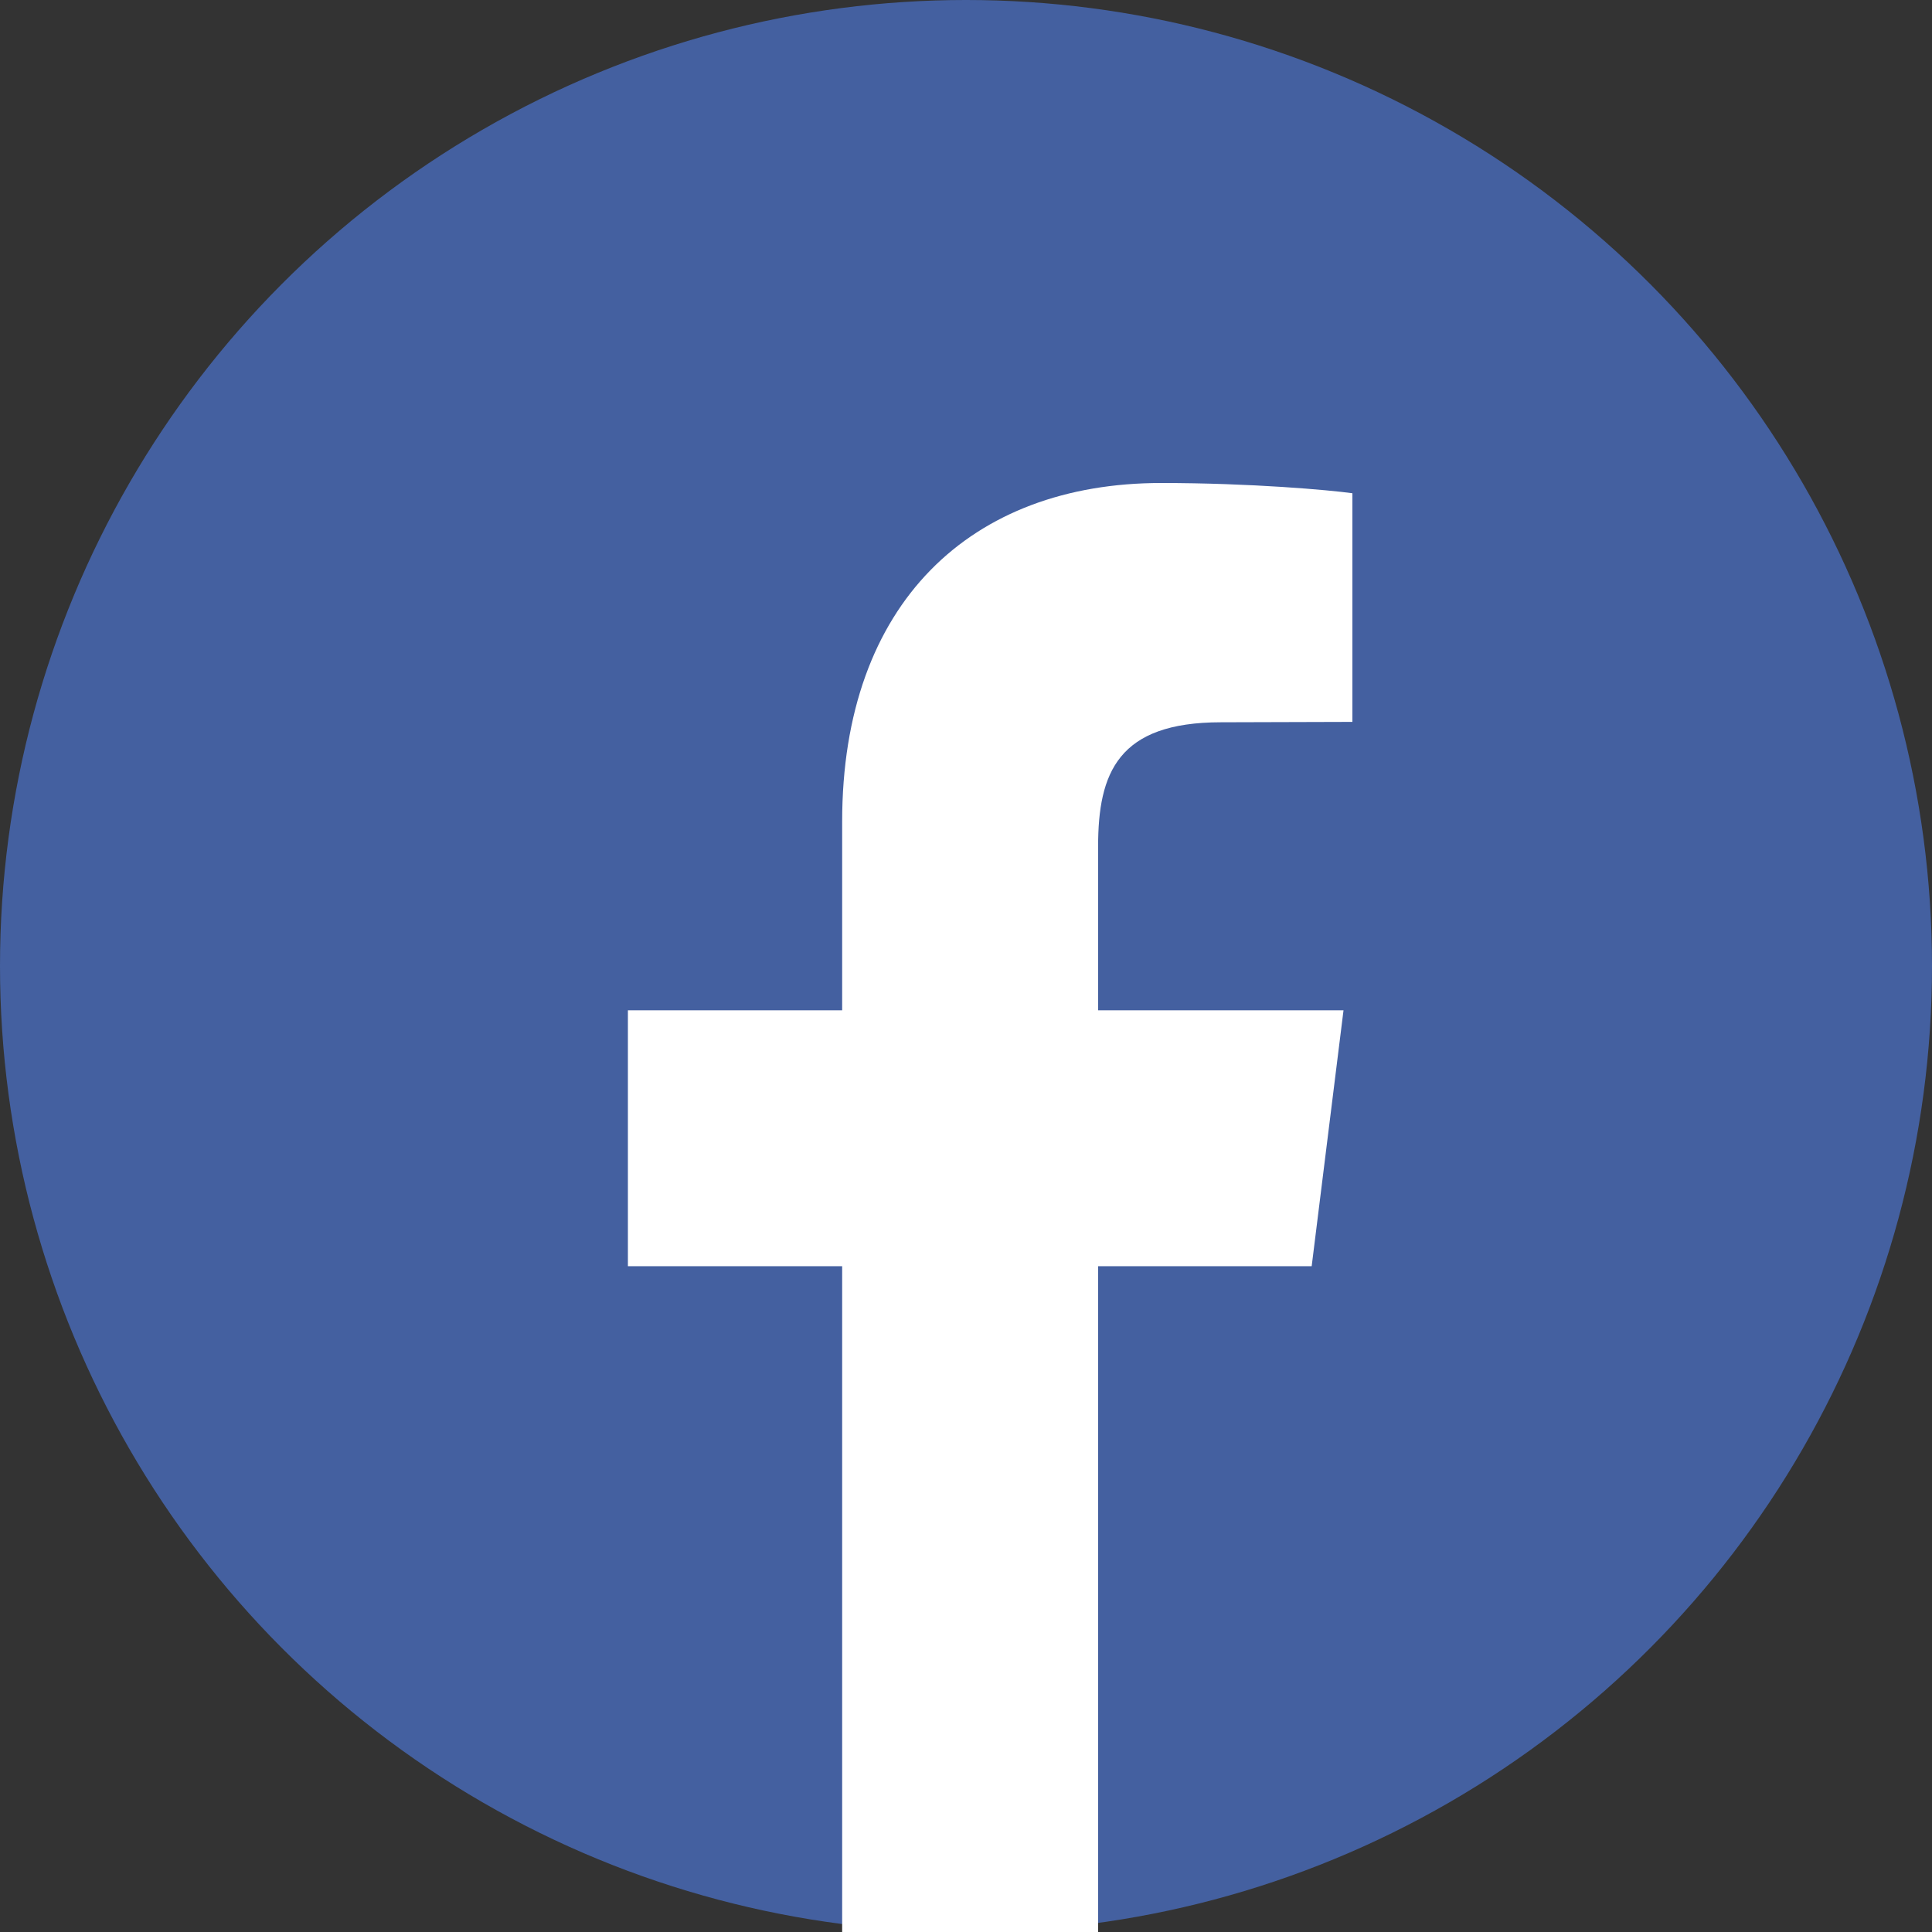
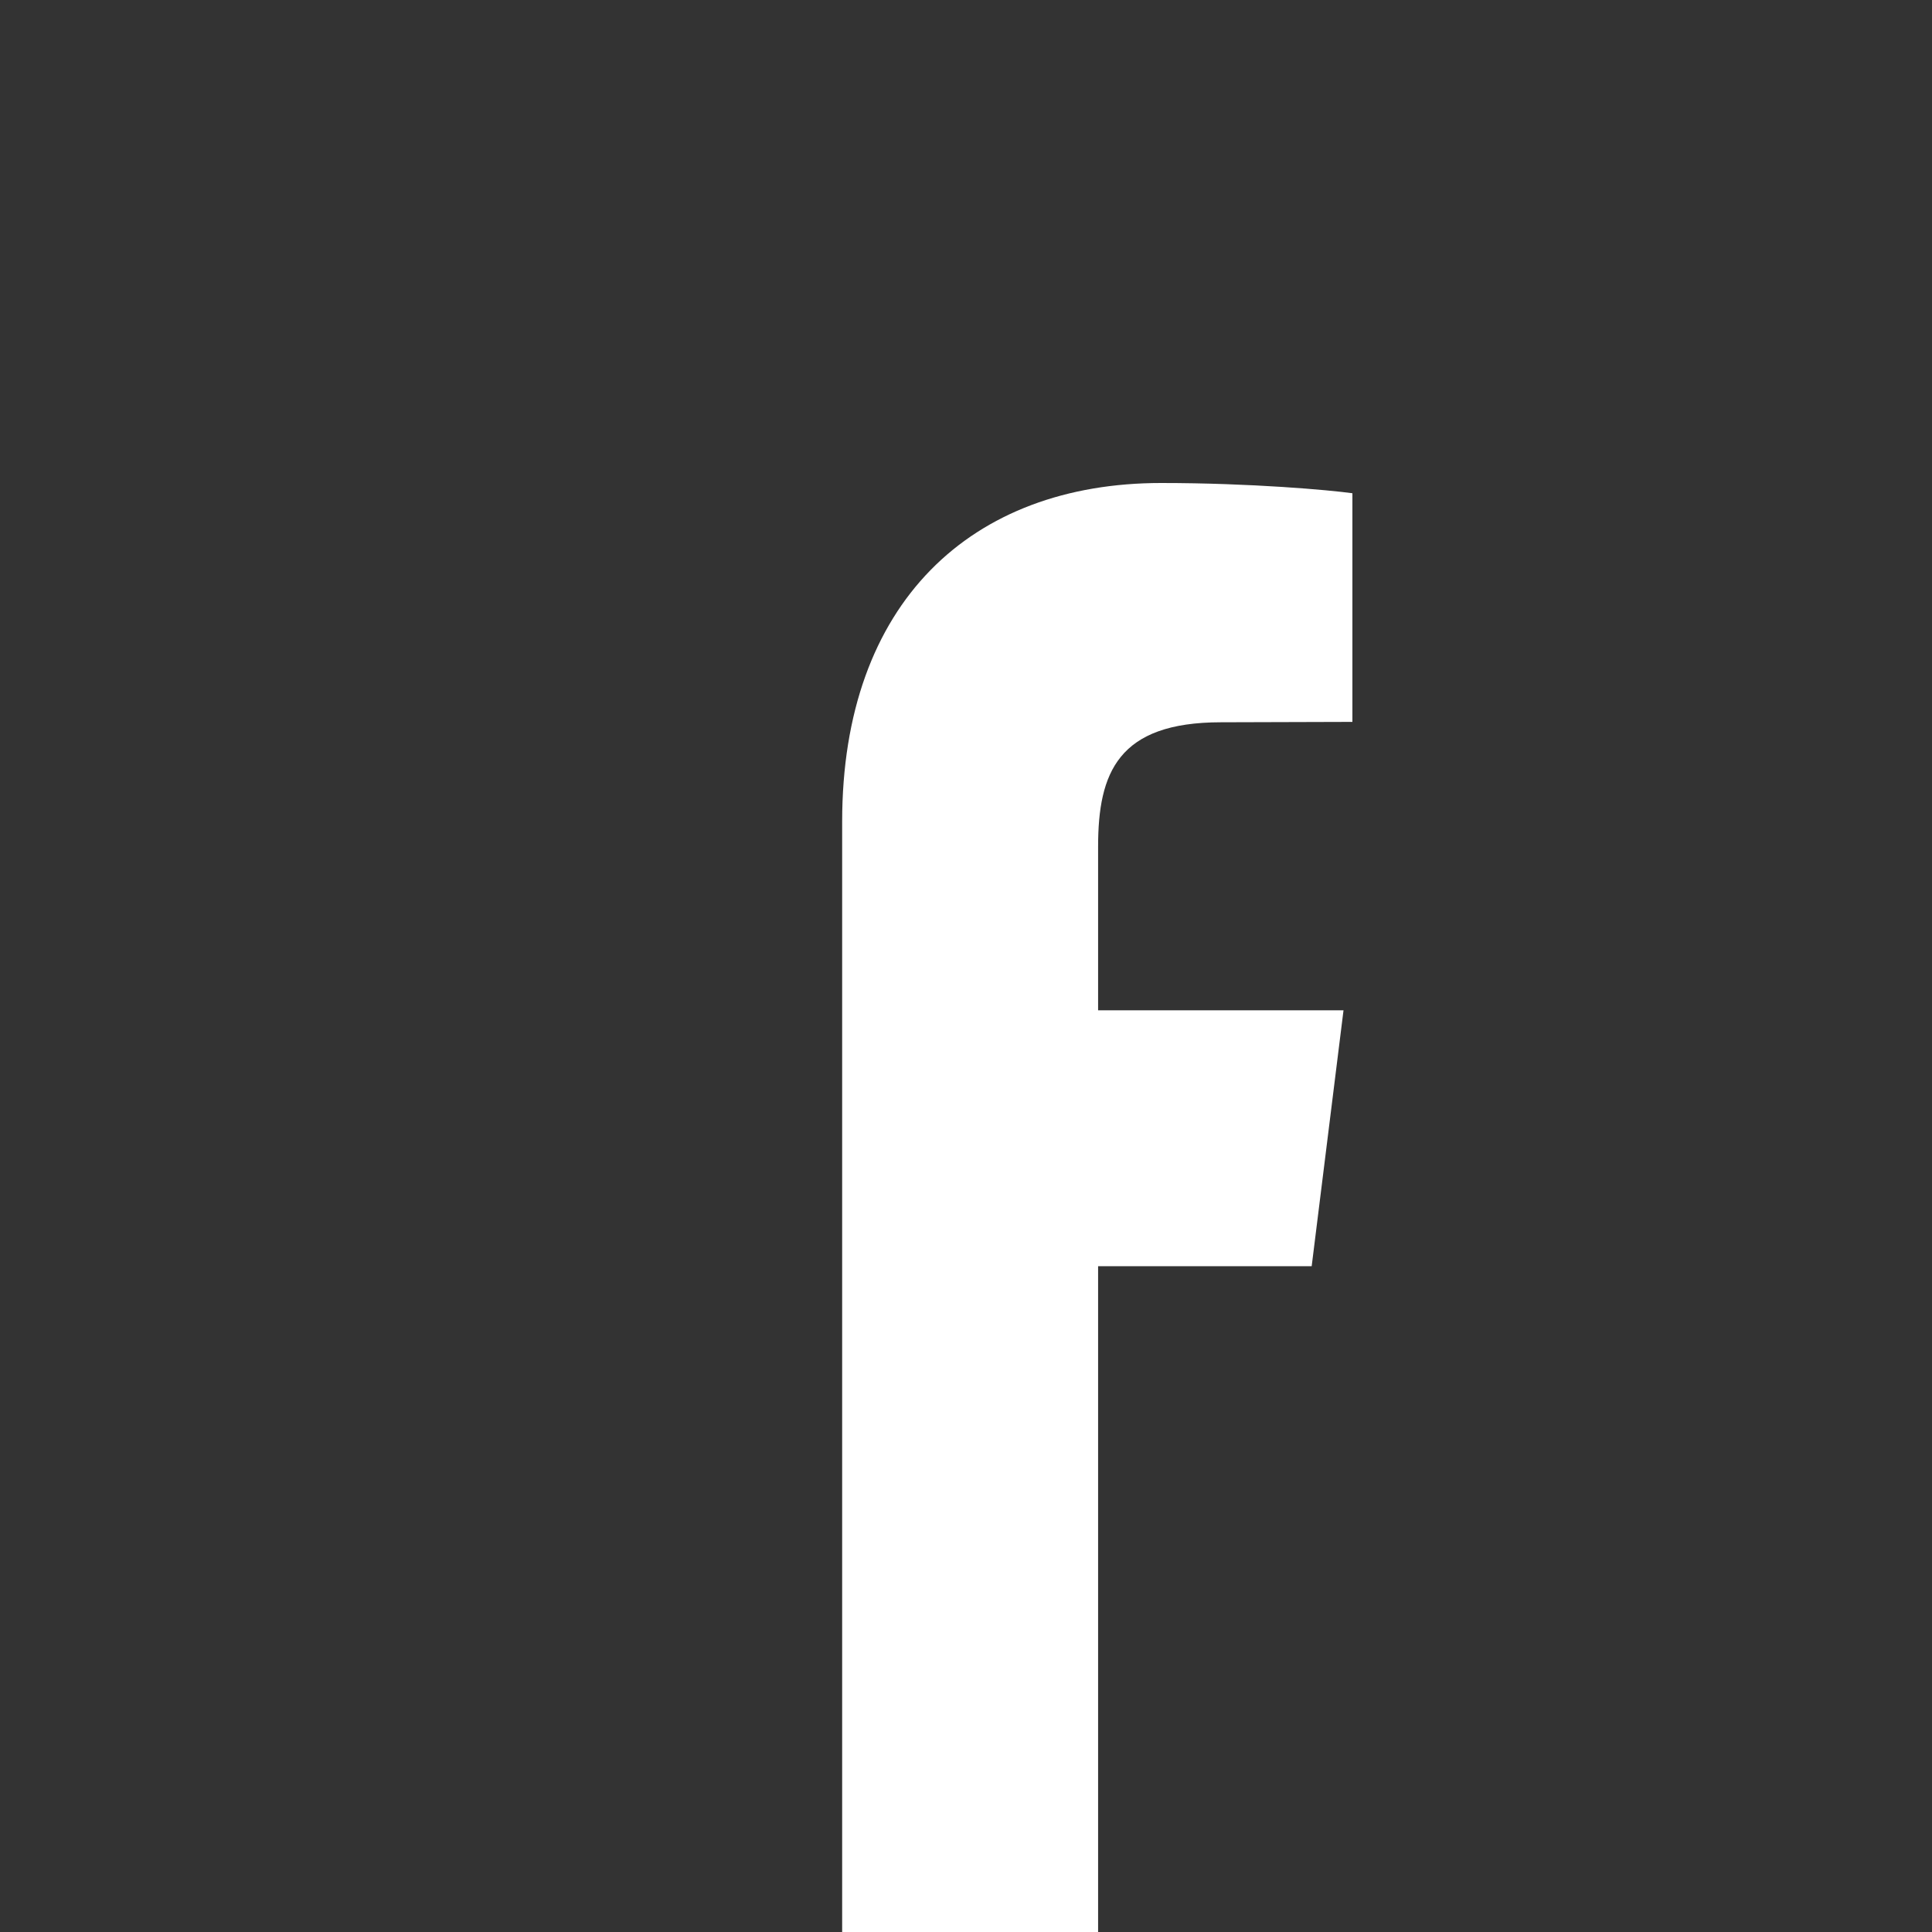
<svg xmlns="http://www.w3.org/2000/svg" width="40" height="40" viewBox="0 0 40 40" fill="none" version="1.1">
  <rect x="0" y="0" width="40" height="40" fill="#333333" stroke="none" />
-   <circle cx="20" cy="20" r="20" fill="#4460A0" />
-   <path fill-rule="evenodd" clip-rule="evenodd" d="M28 10.212V14.946L25.279 14.954C23.146 14.954 22.735 16 22.735 17.529V20.917H27.816L27.157 26.215H22.735V40H17.436V26.215H13V20.917H17.436V17.01C17.436 12.473 20.114 10 24.039 10C25.91 10 27.525 10.146 28 10.212Z" fill="white" />
+   <path fill-rule="evenodd" clip-rule="evenodd" d="M28 10.212V14.946L25.279 14.954C23.146 14.954 22.735 16 22.735 17.529V20.917H27.816L27.157 26.215H22.735V40H17.436V26.215H13H17.436V17.01C17.436 12.473 20.114 10 24.039 10C25.91 10 27.525 10.146 28 10.212Z" fill="white" />
</svg>